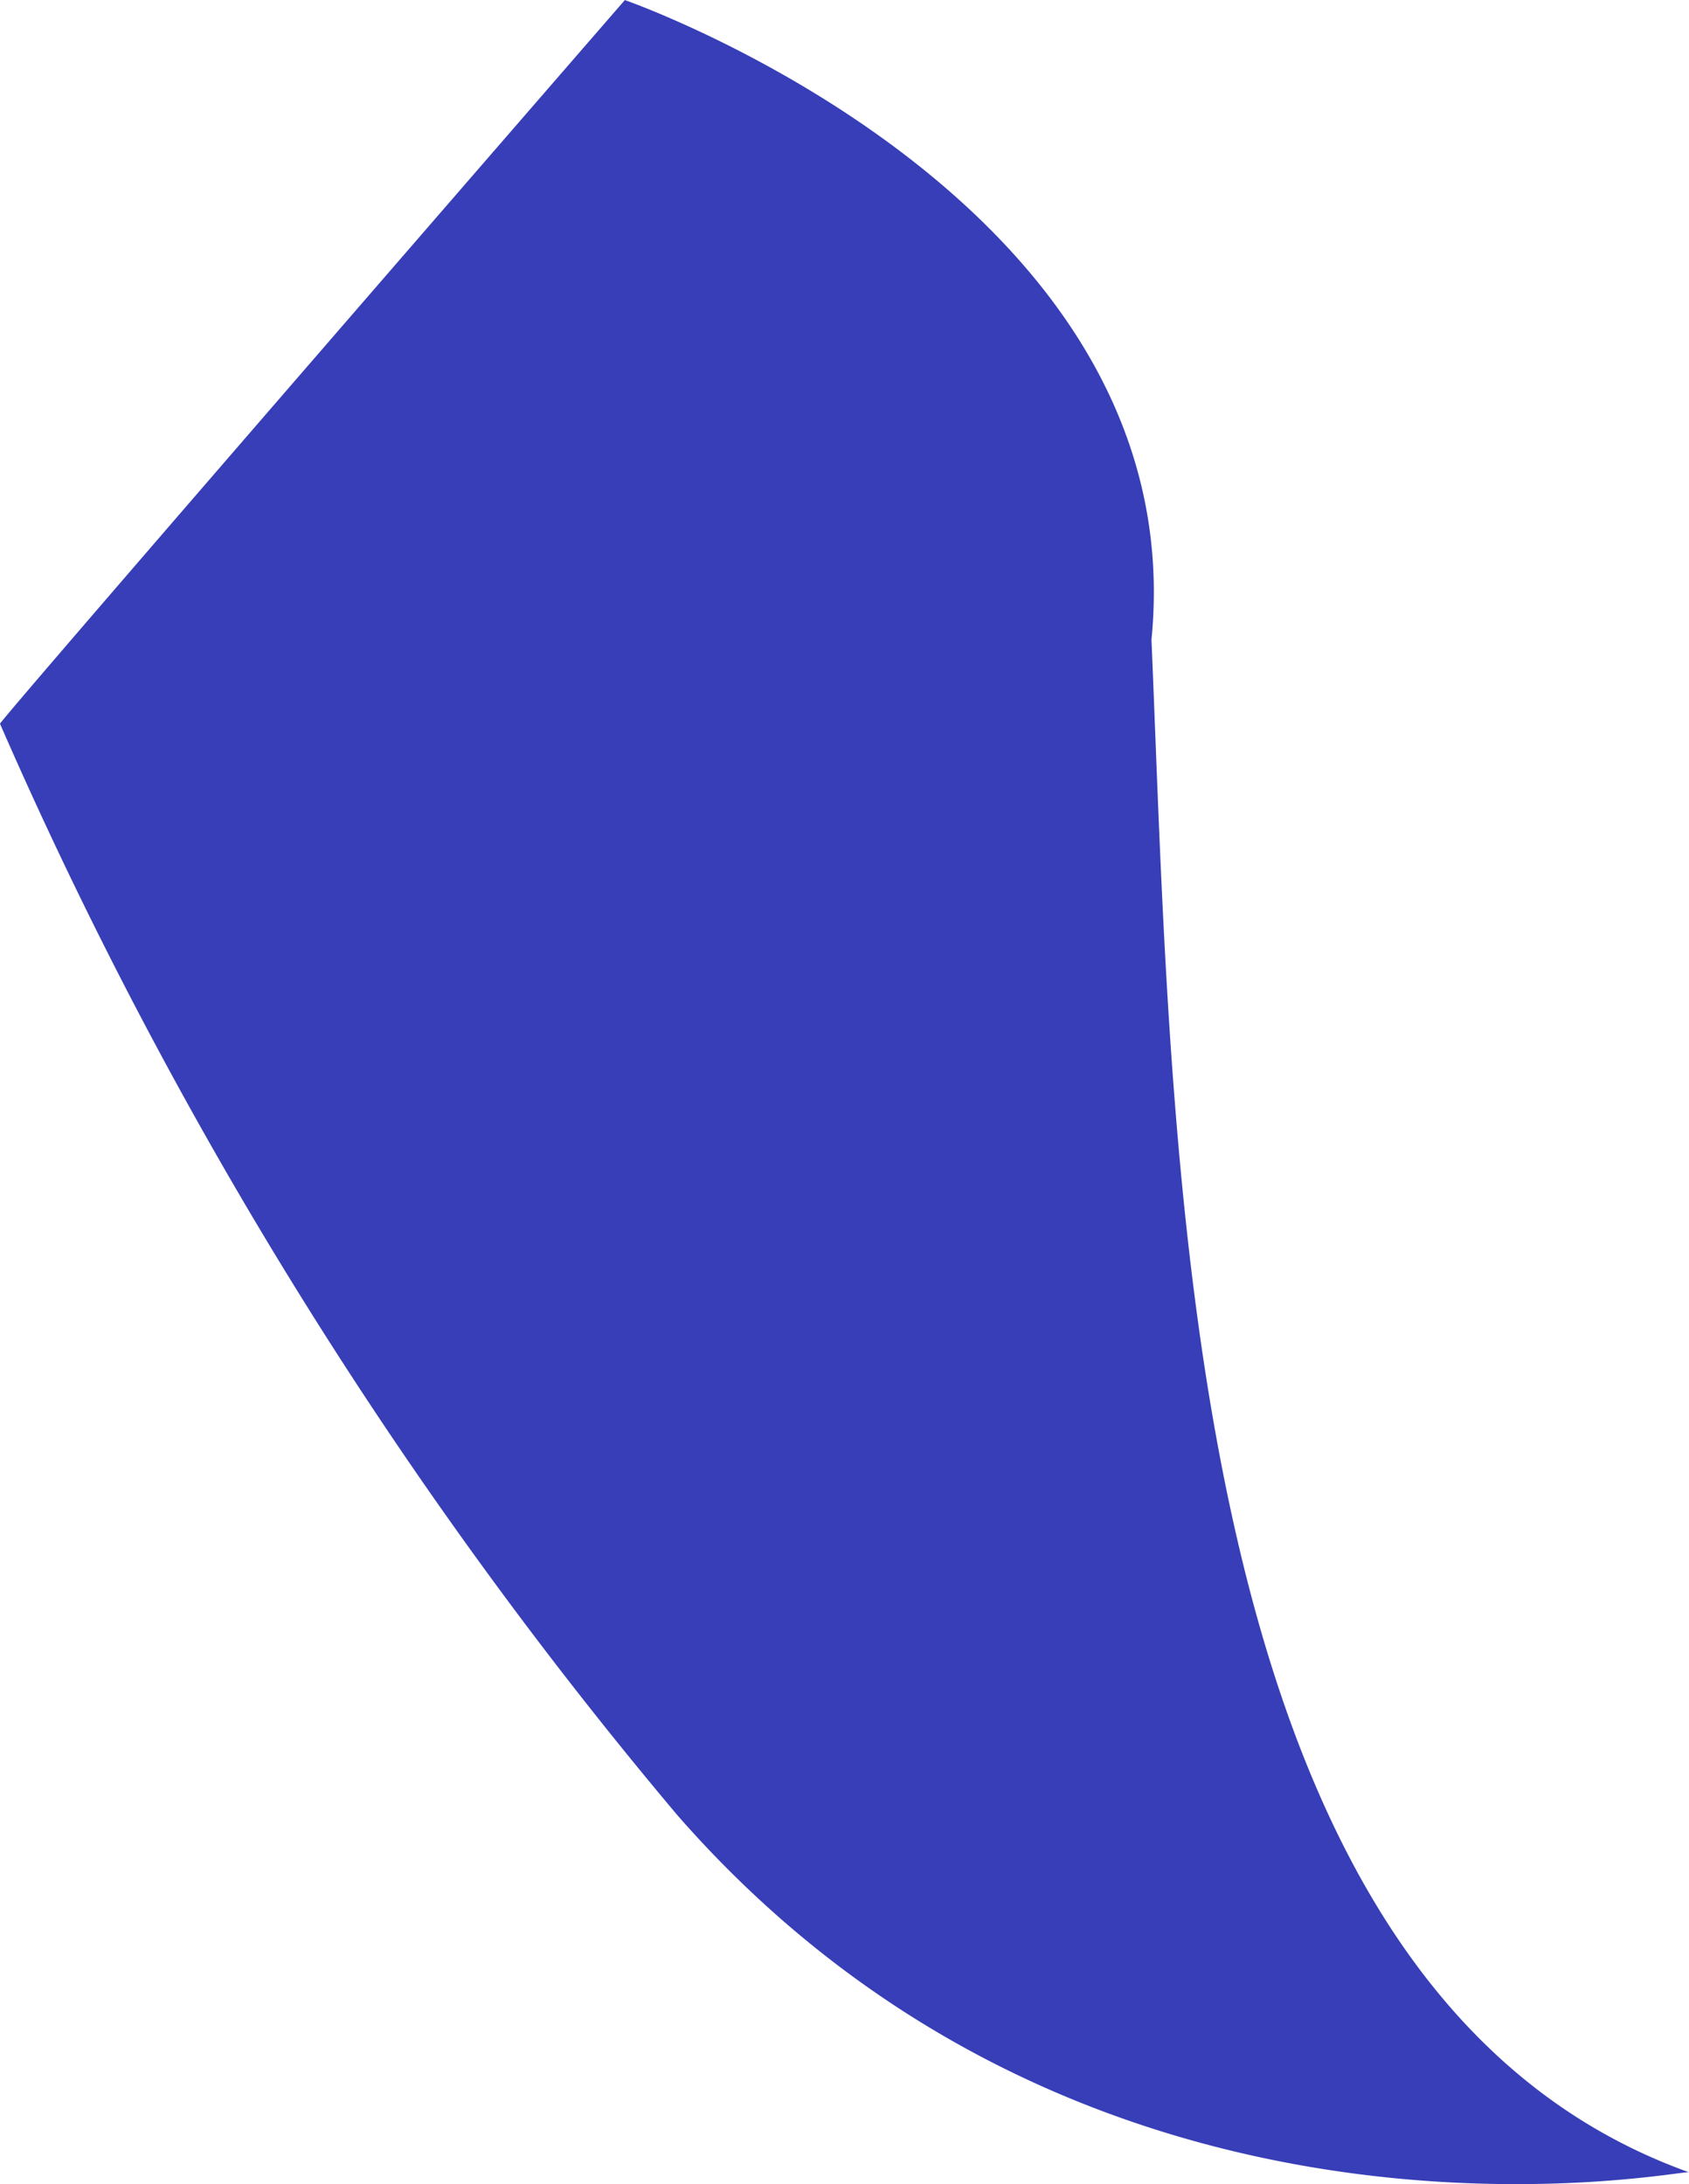
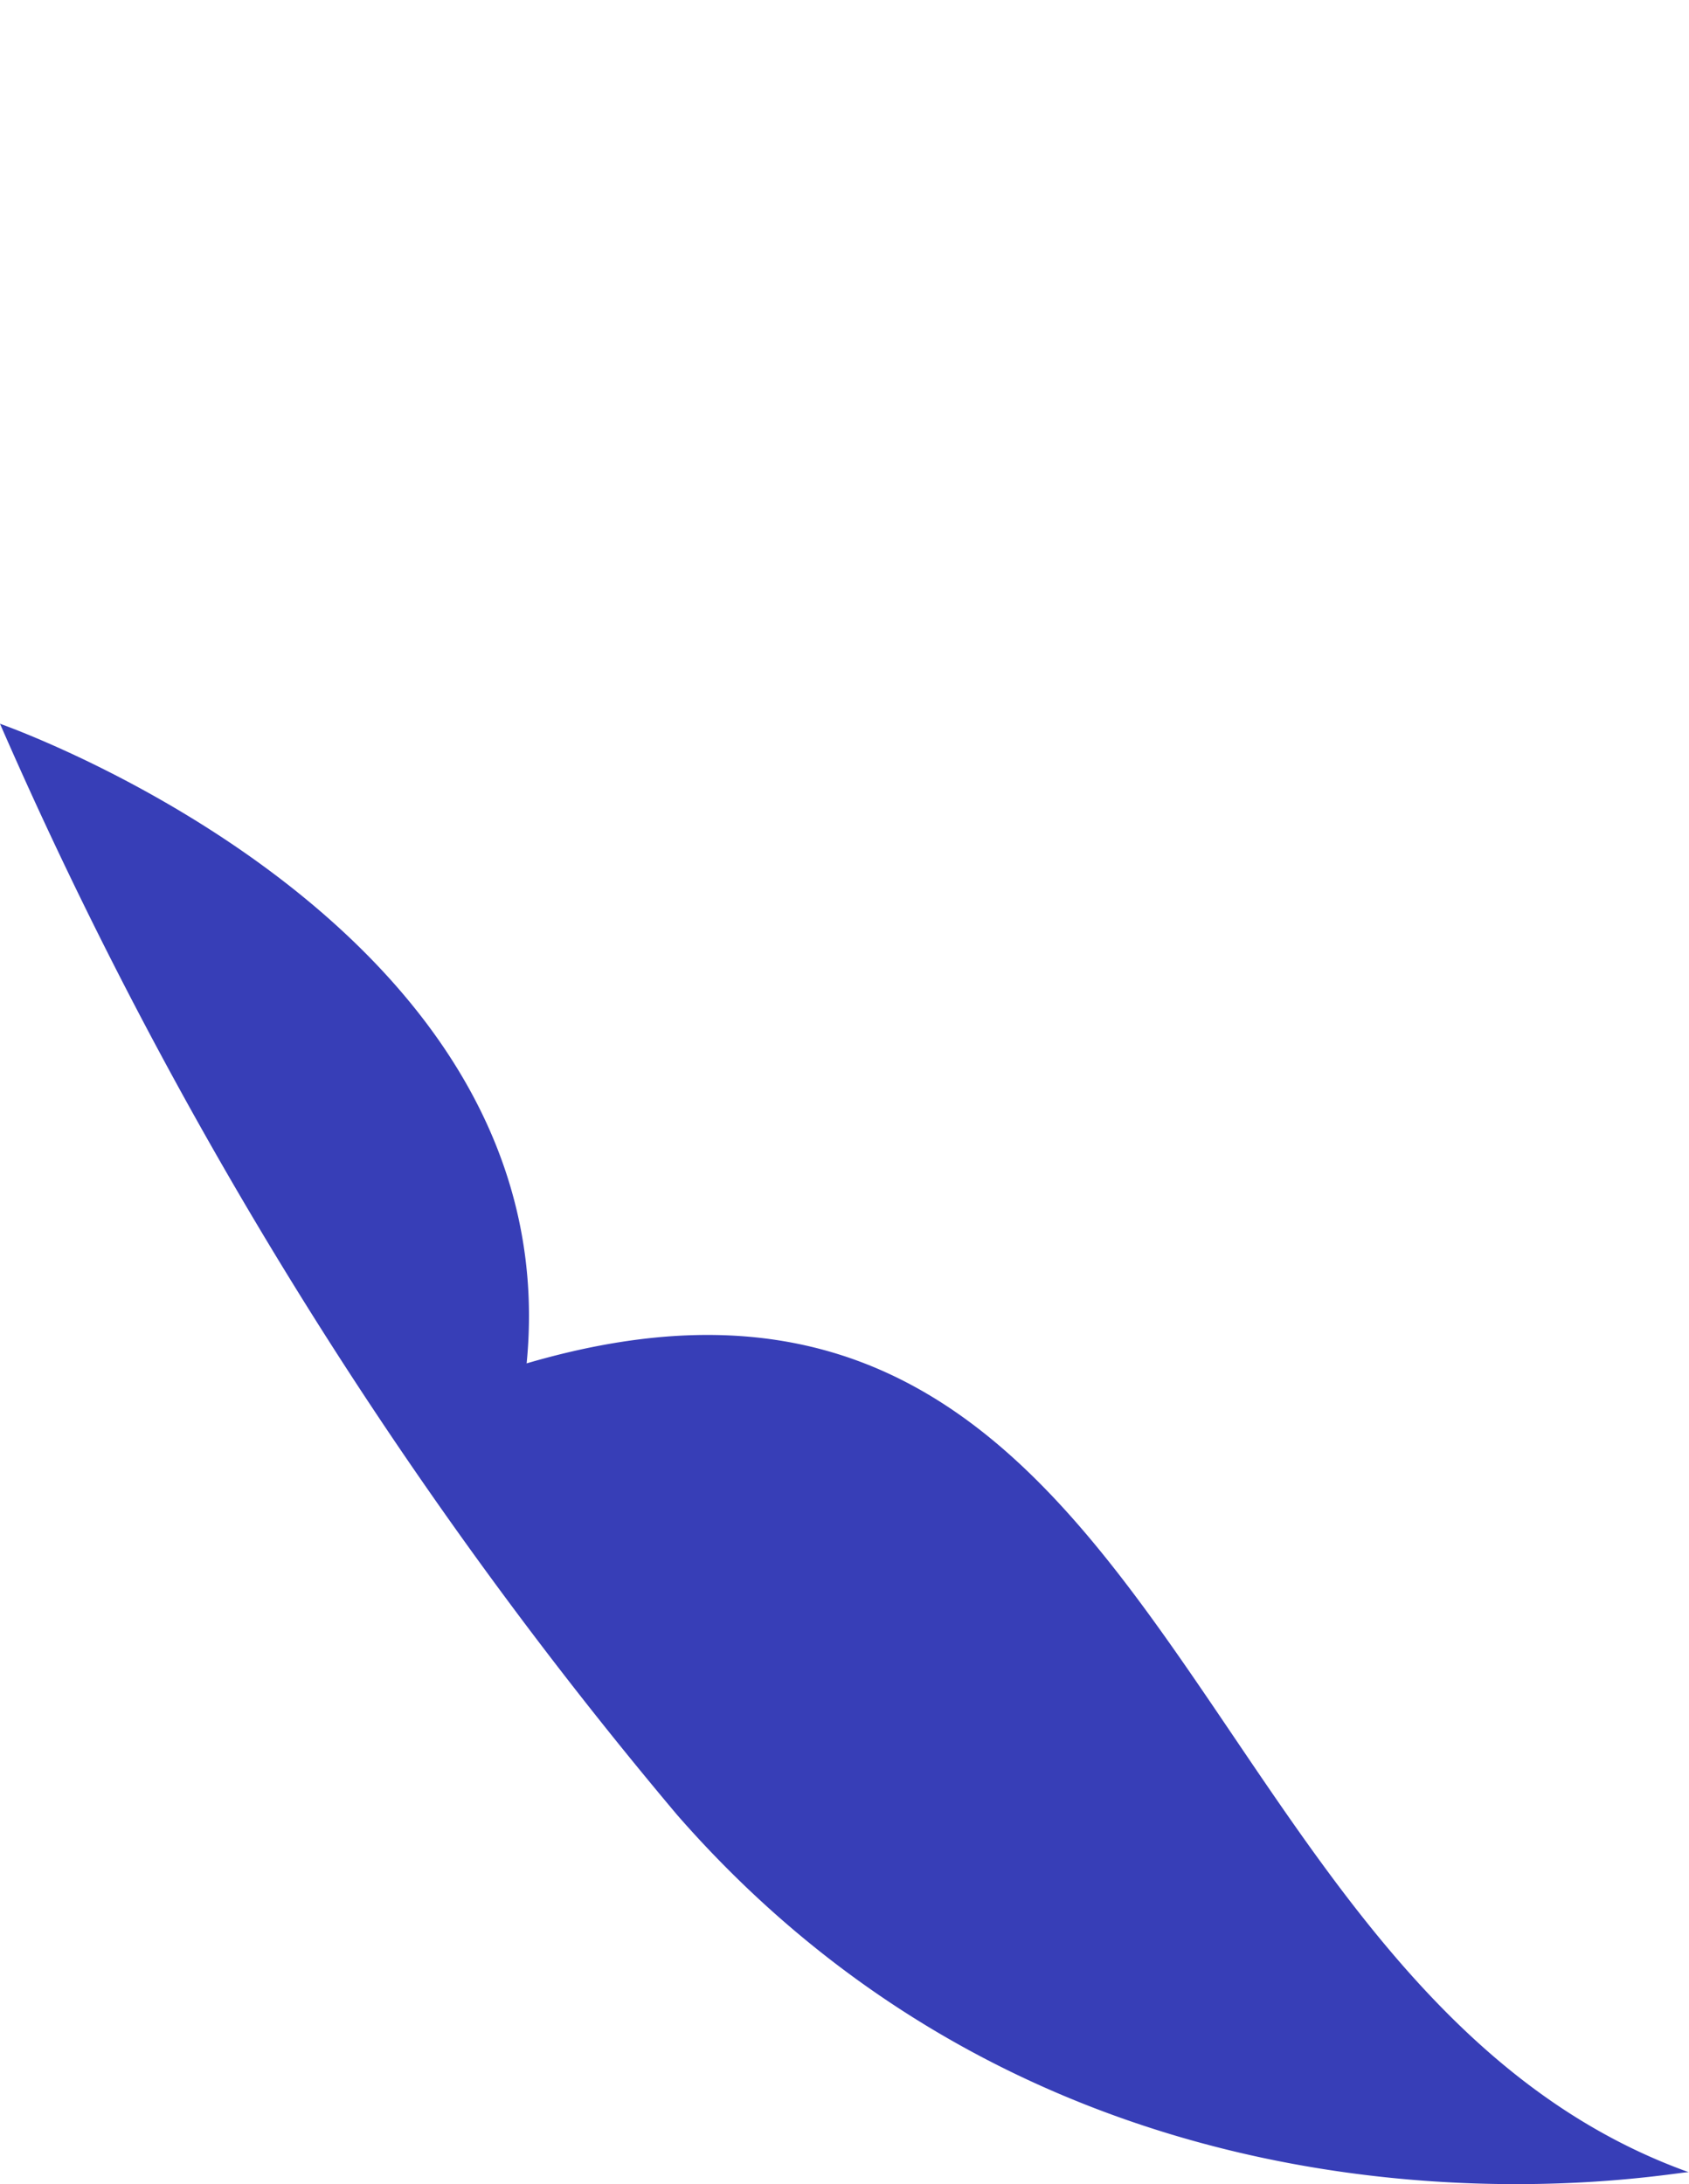
<svg xmlns="http://www.w3.org/2000/svg" width="28.063" height="36.282" viewBox="0 0 28.063 36.282">
-   <path id="faq-mesage-bgr" d="M3945.125,9105.688c-.062-.062-9.875,2-16.812-5.937a74.2,74.2,0,0,1-11.25-18.125c0-.062,10.382-12.022,10.382-12.022s9.471,3.3,8.75,10.625C3936.57,9089.1,3936.623,9102.638,3945.125,9105.688Z" transform="translate(-3917.063 -9069.603)" fill="#373eb7" />
+   <path id="faq-mesage-bgr" d="M3945.125,9105.688c-.062-.062-9.875,2-16.812-5.937a74.2,74.2,0,0,1-11.25-18.125s9.471,3.3,8.75,10.625C3936.57,9089.1,3936.623,9102.638,3945.125,9105.688Z" transform="translate(-3917.063 -9069.603)" fill="#373eb7" />
</svg>